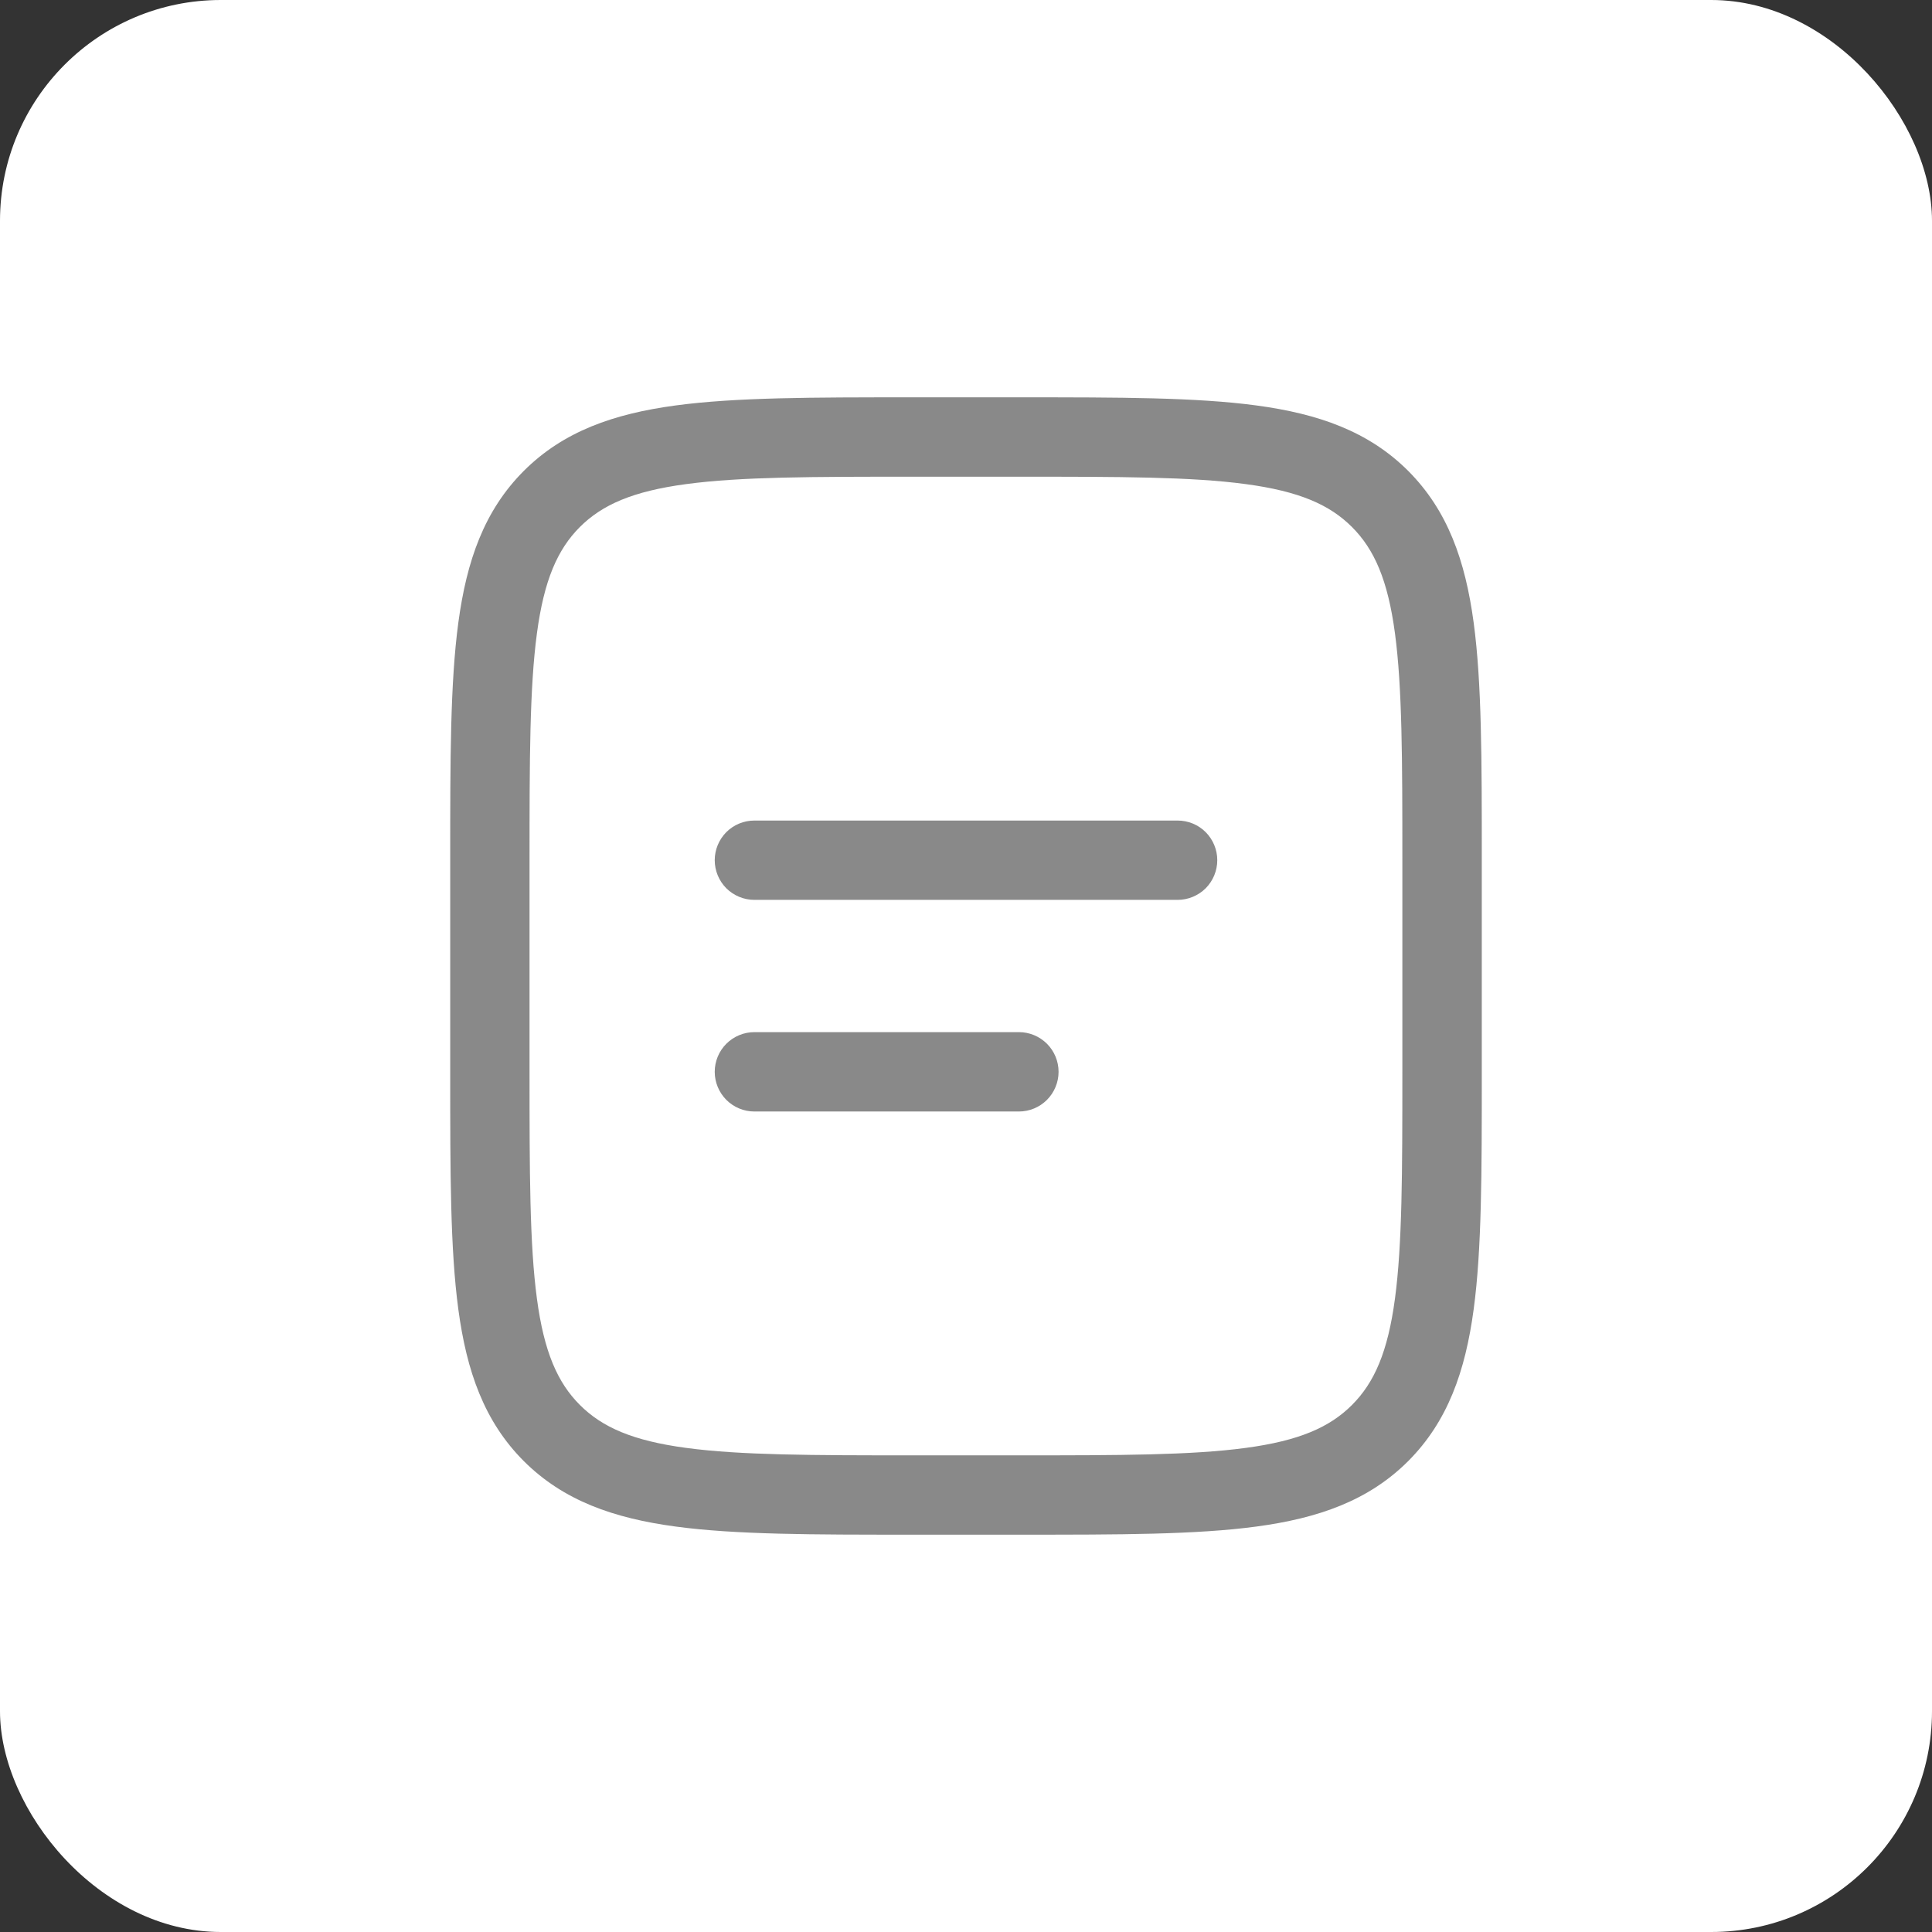
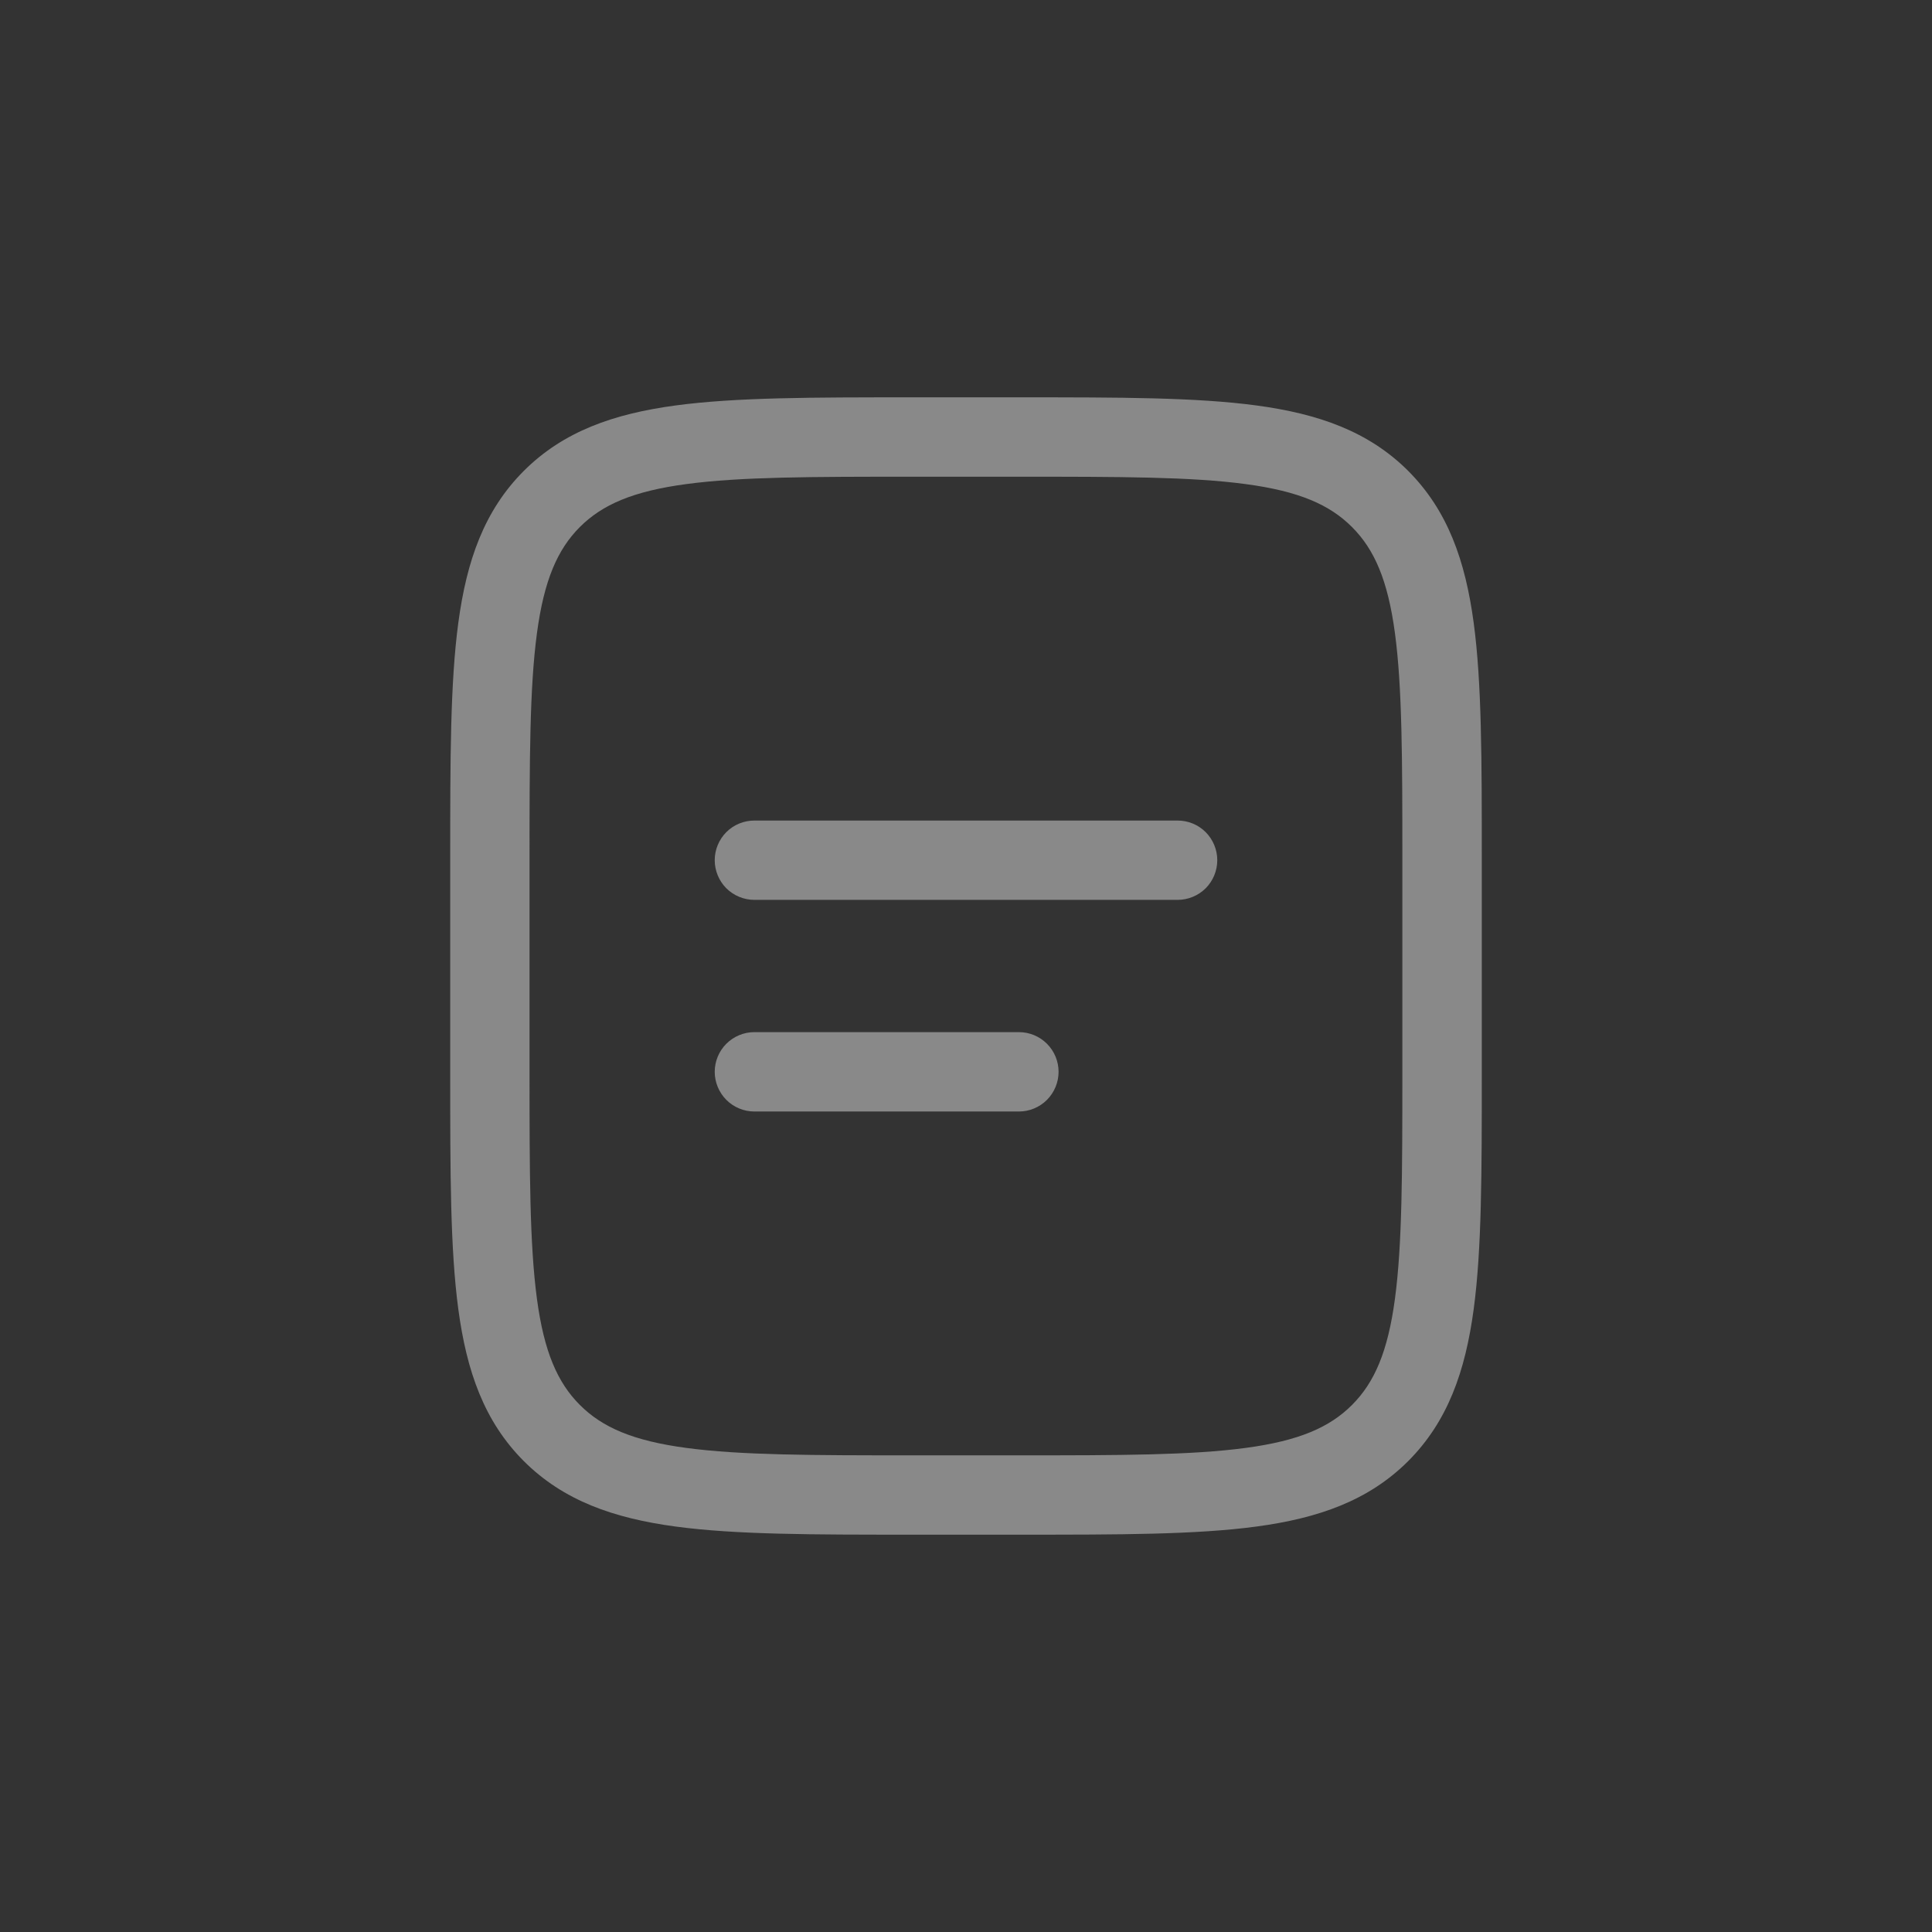
<svg xmlns="http://www.w3.org/2000/svg" width="35" height="35" viewBox="0 0 35 35" fill="none">
  <rect x="0" y="0" width="35" height="35" fill="#333333" stroke="none" />
-   <rect width="35" height="35" rx="4" fill="white" />
  <path fill-rule="evenodd" clip-rule="evenodd" d="M16.488 7.198H18.512C20.273 7.198 21.669 7.198 22.76 7.345C23.884 7.496 24.793 7.814 25.511 8.531C26.227 9.249 26.546 10.158 26.697 11.281C26.844 12.374 26.844 13.768 26.844 15.53V19.47C26.844 21.232 26.844 22.627 26.697 23.719C26.546 24.842 26.227 25.751 25.511 26.469C24.793 27.186 23.884 27.504 22.76 27.655C21.668 27.802 20.273 27.802 18.512 27.802H16.488C14.727 27.802 13.331 27.802 12.24 27.655C11.117 27.504 10.207 27.186 9.489 26.469C8.772 25.751 8.454 24.842 8.303 23.719C8.156 22.626 8.156 21.232 8.156 19.47V15.53C8.156 13.768 8.156 12.373 8.303 11.281C8.454 10.158 8.772 9.249 9.489 8.531C10.207 7.814 11.117 7.496 12.24 7.345C13.332 7.198 14.727 7.198 16.488 7.198ZM12.43 8.77C11.466 8.899 10.911 9.142 10.504 9.548C10.1 9.953 9.856 10.509 9.727 11.473C9.595 12.458 9.593 13.756 9.593 15.583V19.417C9.593 21.244 9.595 22.543 9.727 23.528C9.856 24.491 10.1 25.047 10.505 25.452C10.911 25.858 11.466 26.101 12.43 26.23C13.416 26.363 14.713 26.365 16.541 26.365H18.457C20.285 26.365 21.584 26.363 22.569 26.23C23.532 26.101 24.088 25.858 24.493 25.452C24.898 25.047 25.142 24.491 25.271 23.527C25.403 22.543 25.405 21.244 25.405 19.417V15.583C25.405 13.756 25.403 12.458 25.271 11.472C25.142 10.509 24.898 9.953 24.493 9.548C24.088 9.142 23.532 8.899 22.568 8.77C21.584 8.637 20.285 8.636 18.457 8.636H16.541C14.713 8.636 13.416 8.637 12.43 8.77ZM12.948 15.583C12.948 15.393 13.024 15.21 13.158 15.075C13.293 14.94 13.476 14.865 13.667 14.865H21.333C21.524 14.865 21.707 14.94 21.842 15.075C21.976 15.21 22.052 15.393 22.052 15.583C22.052 15.774 21.976 15.957 21.842 16.092C21.707 16.226 21.524 16.302 21.333 16.302H13.667C13.476 16.302 13.293 16.226 13.158 16.092C13.024 15.957 12.948 15.774 12.948 15.583ZM12.948 19.417C12.948 19.226 13.024 19.043 13.158 18.909C13.293 18.774 13.476 18.698 13.667 18.698H18.458C18.649 18.698 18.832 18.774 18.967 18.909C19.101 19.043 19.177 19.226 19.177 19.417C19.177 19.607 19.101 19.79 18.967 19.925C18.832 20.06 18.649 20.136 18.458 20.136H13.667C13.476 20.136 13.293 20.06 13.158 19.925C13.024 19.79 12.948 19.607 12.948 19.417Z" fill="#898989" />
</svg>